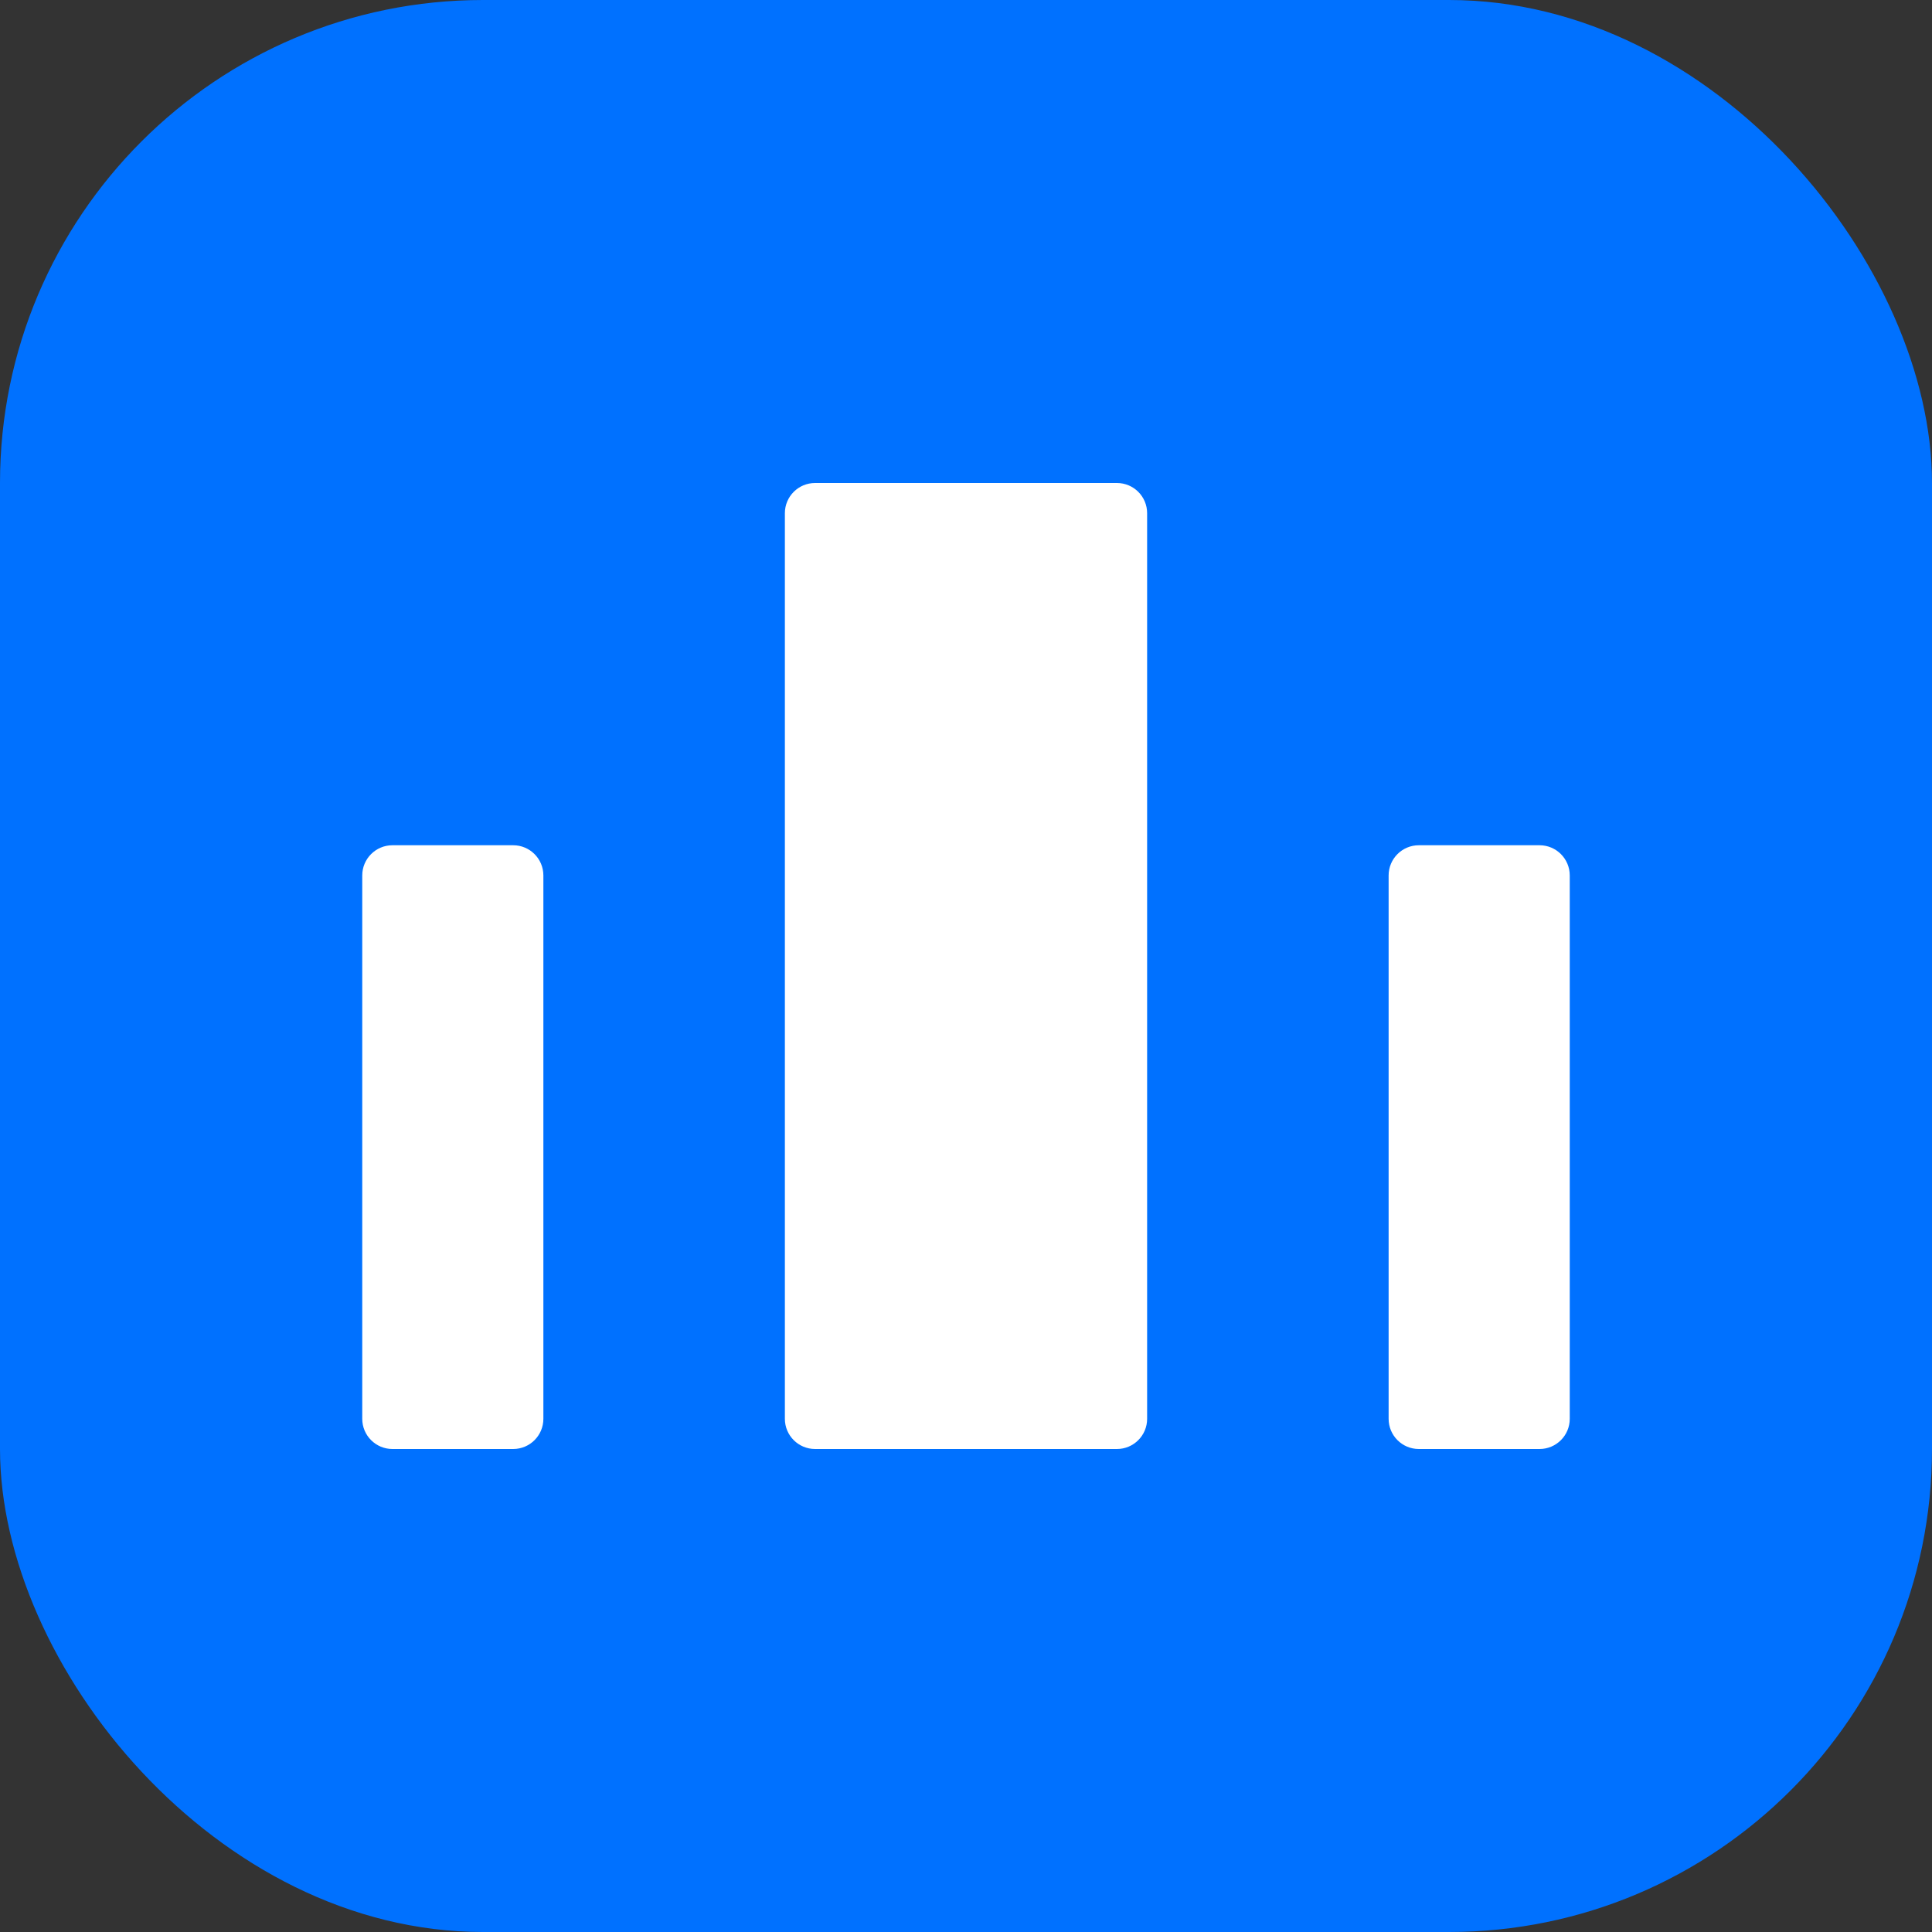
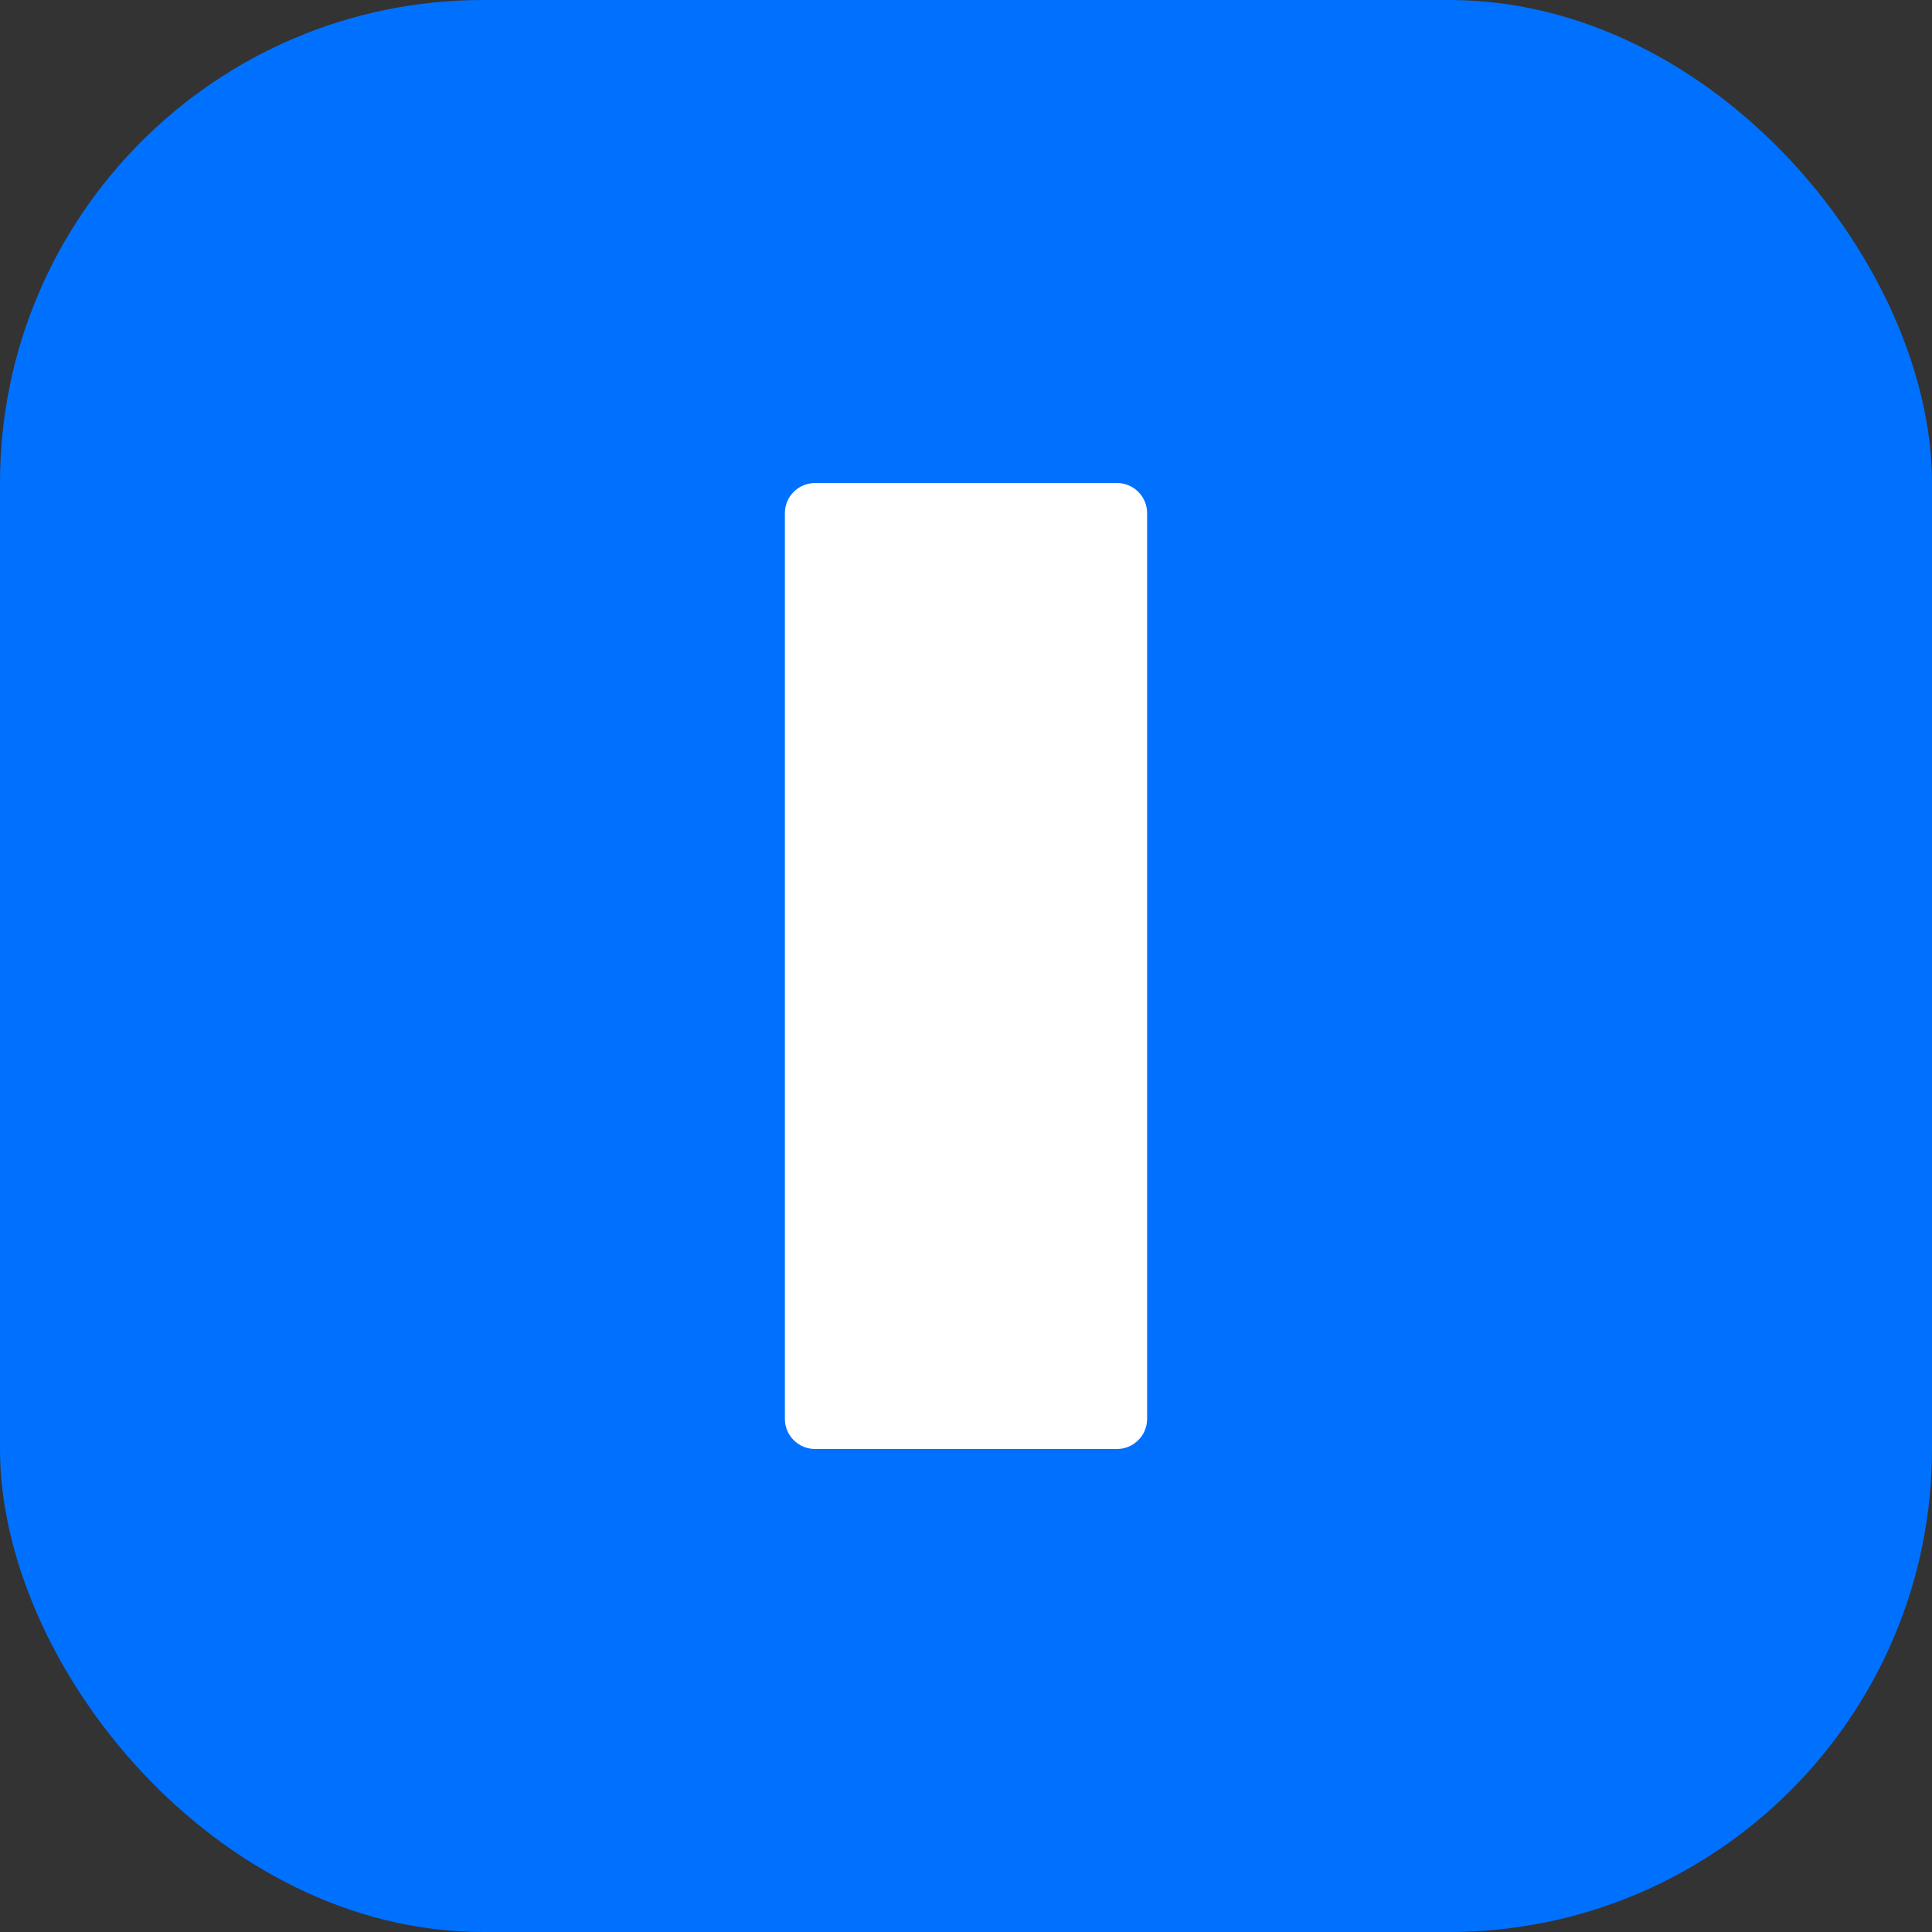
<svg xmlns="http://www.w3.org/2000/svg" width="32" height="32" viewBox="0 0 32 32" fill="none">
  <rect x="0" y="0" width="32" height="32" fill="#333333" stroke="none" />
  <rect width="32" height="32" rx="8" fill="#0071FF" />
  <path d="M18.5 8H13.5C13.224 8 13 8.224 13 8.5V23.5C13 23.776 13.224 24 13.5 24H18.5C18.776 24 19 23.776 19 23.5V8.5C19 8.224 18.776 8 18.5 8Z" fill="white" />
-   <path d="M8.5 14H6.5C6.224 14 6 14.224 6 14.5V23.5C6 23.776 6.224 24 6.5 24H8.5C8.776 24 9 23.776 9 23.5V14.5C9 14.224 8.776 14 8.5 14Z" fill="white" />
-   <path d="M25.5 14H23.5C23.224 14 23 14.224 23 14.5V23.5C23 23.776 23.224 24 23.5 24H25.5C25.776 24 26 23.776 26 23.5V14.5C26 14.224 25.776 14 25.5 14Z" fill="white" />
</svg>